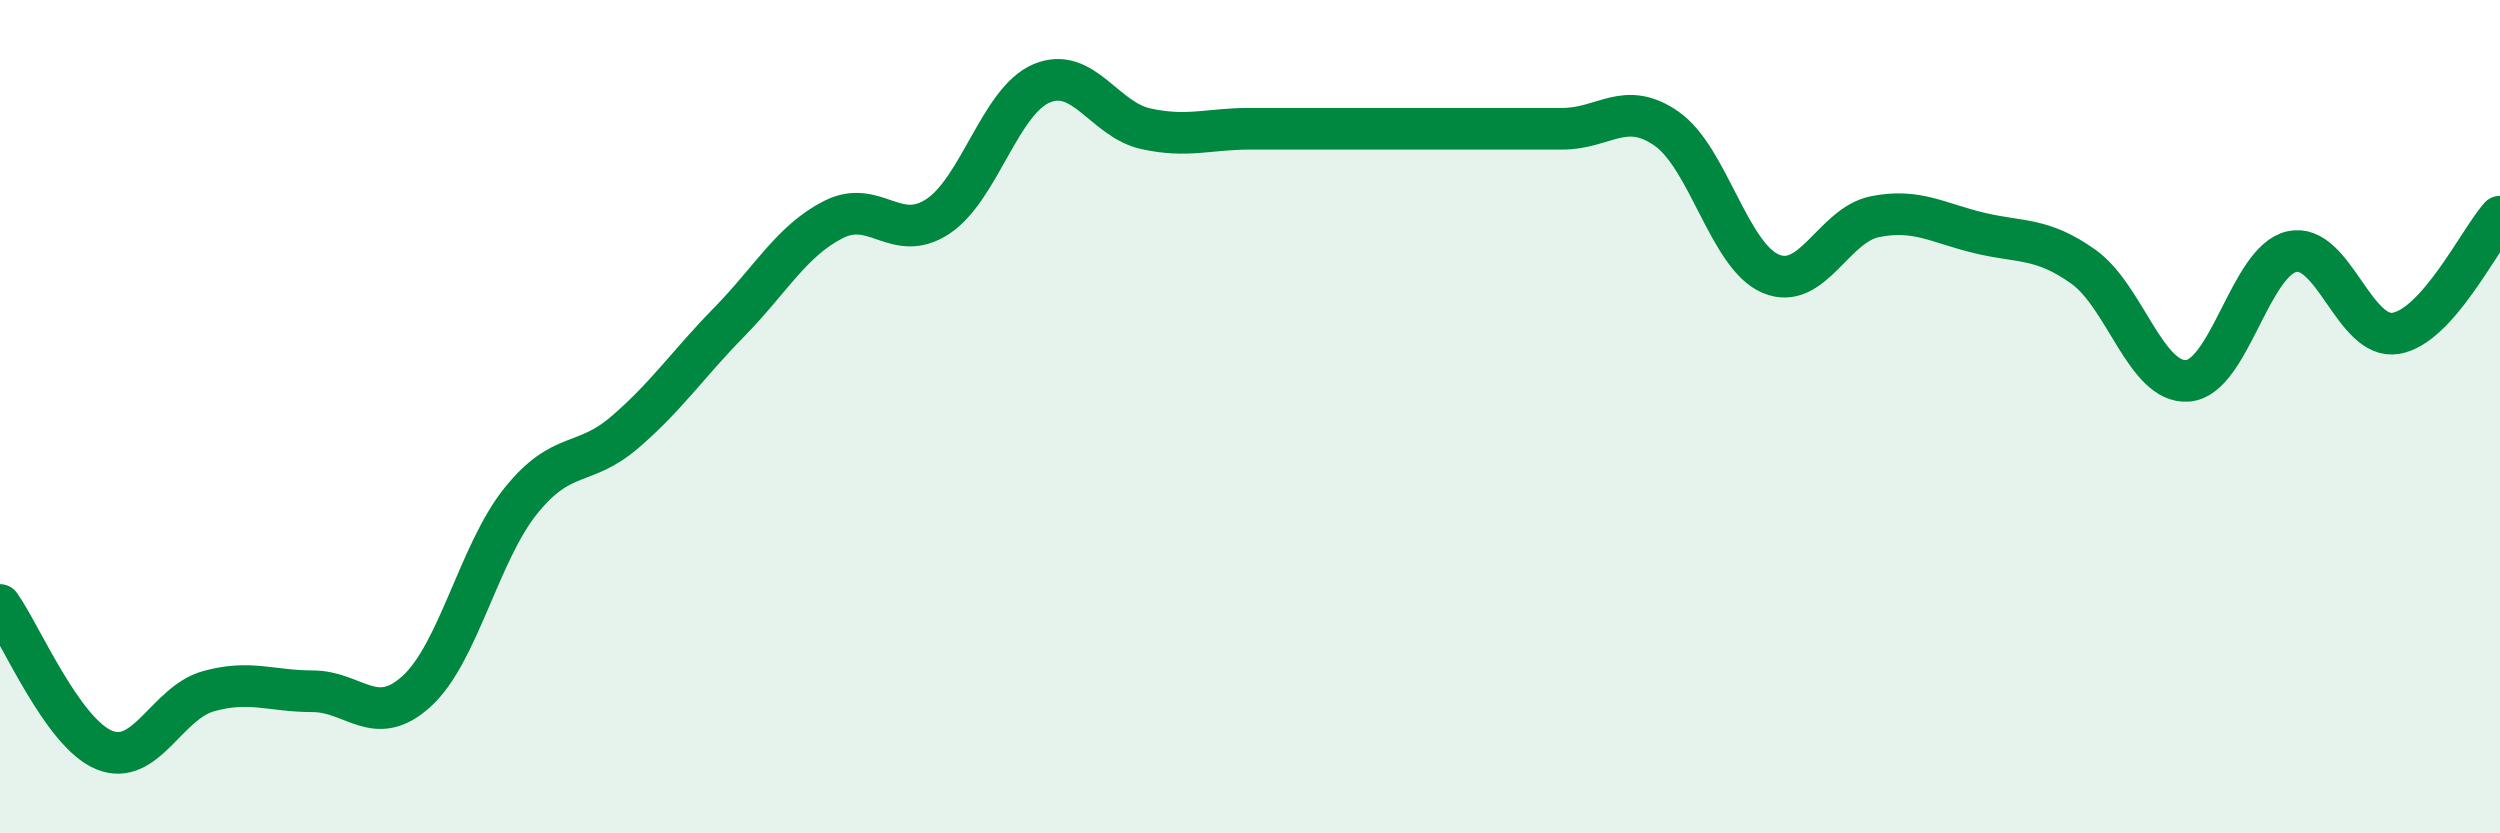
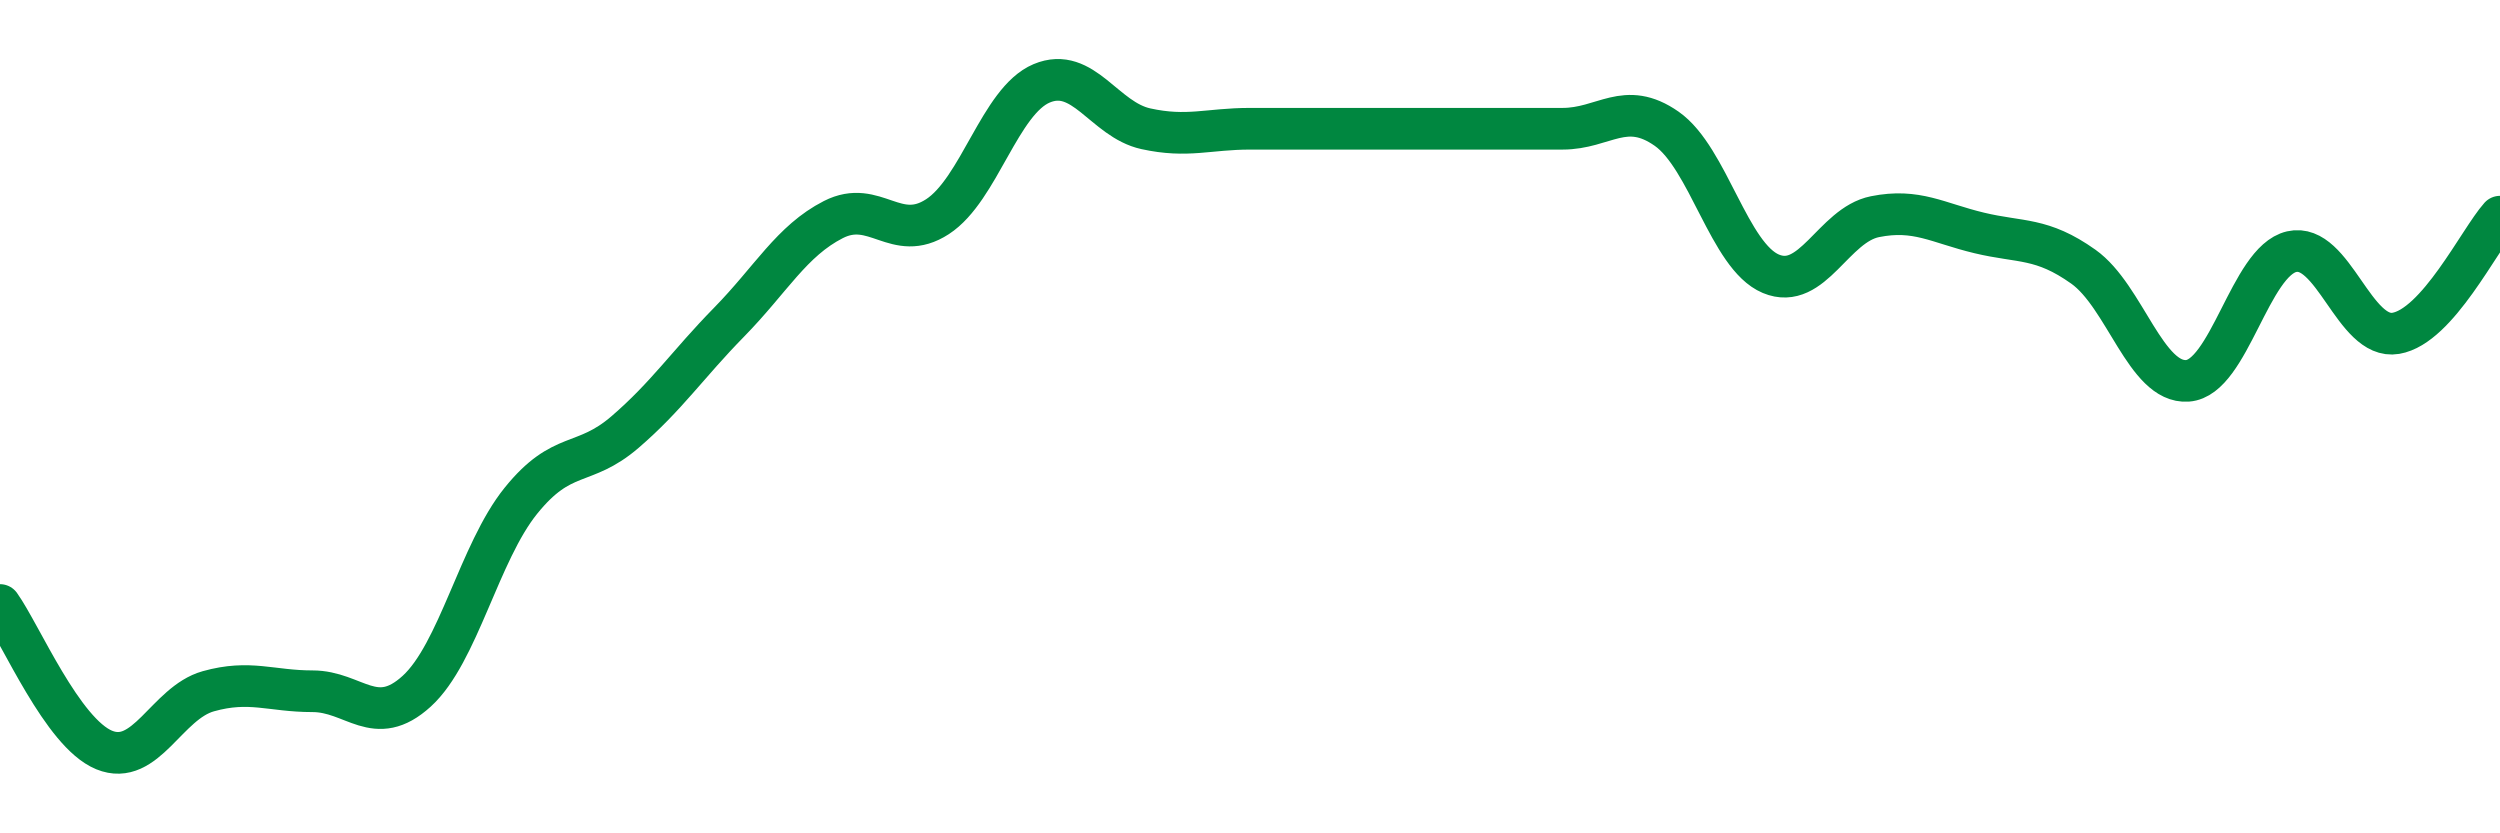
<svg xmlns="http://www.w3.org/2000/svg" width="60" height="20" viewBox="0 0 60 20">
-   <path d="M 0,14.52 C 0.5,15.22 1.5,17.59 2.5,18 C 3.5,18.41 4,16.87 5,16.59 C 6,16.31 6.5,16.59 7.5,16.59 C 8.5,16.59 9,17.5 10,16.59 C 11,15.68 11.5,13.26 12.5,12.02 C 13.5,10.78 14,11.23 15,10.37 C 16,9.51 16.5,8.75 17.5,7.73 C 18.5,6.71 19,5.78 20,5.27 C 21,4.76 21.5,5.85 22.5,5.2 C 23.5,4.55 24,2.42 25,2 C 26,1.58 26.5,2.87 27.5,3.09 C 28.5,3.31 29,3.09 30,3.09 C 31,3.09 31.5,3.09 32.5,3.09 C 33.5,3.09 34,3.09 35,3.09 C 36,3.09 36.5,3.09 37.5,3.09 C 38.5,3.09 39,2.39 40,3.09 C 41,3.79 41.5,6.15 42.5,6.57 C 43.5,6.99 44,5.4 45,5.2 C 46,5 46.5,5.35 47.5,5.59 C 48.5,5.83 49,5.69 50,6.4 C 51,7.11 51.5,9.21 52.5,9.14 C 53.5,9.07 54,6.27 55,6.04 C 56,5.81 56.5,8.17 57.5,8 C 58.5,7.83 59.5,5.76 60,5.2L60 20L0 20Z" fill="#008740" opacity="0.1" stroke-linecap="round" stroke-linejoin="round" />
  <path d="M 0,14.52 C 0.5,15.22 1.5,17.59 2.5,18 C 3.5,18.41 4,16.87 5,16.59 C 6,16.31 6.5,16.59 7.5,16.59 C 8.5,16.59 9,17.5 10,16.59 C 11,15.68 11.5,13.26 12.5,12.02 C 13.5,10.78 14,11.23 15,10.37 C 16,9.51 16.5,8.75 17.5,7.73 C 18.5,6.71 19,5.78 20,5.27 C 21,4.76 21.5,5.85 22.5,5.2 C 23.5,4.55 24,2.42 25,2 C 26,1.58 26.5,2.87 27.5,3.09 C 28.5,3.31 29,3.09 30,3.09 C 31,3.09 31.5,3.09 32.5,3.09 C 33.5,3.09 34,3.09 35,3.09 C 36,3.09 36.5,3.09 37.5,3.09 C 38.5,3.09 39,2.39 40,3.09 C 41,3.79 41.5,6.15 42.5,6.57 C 43.5,6.99 44,5.4 45,5.2 C 46,5 46.5,5.35 47.5,5.59 C 48.5,5.83 49,5.69 50,6.4 C 51,7.11 51.5,9.21 52.5,9.14 C 53.5,9.07 54,6.27 55,6.04 C 56,5.81 56.5,8.17 57.5,8 C 58.5,7.83 59.5,5.76 60,5.2" stroke="#008740" stroke-width="1" fill="none" stroke-linecap="round" stroke-linejoin="round" />
</svg>